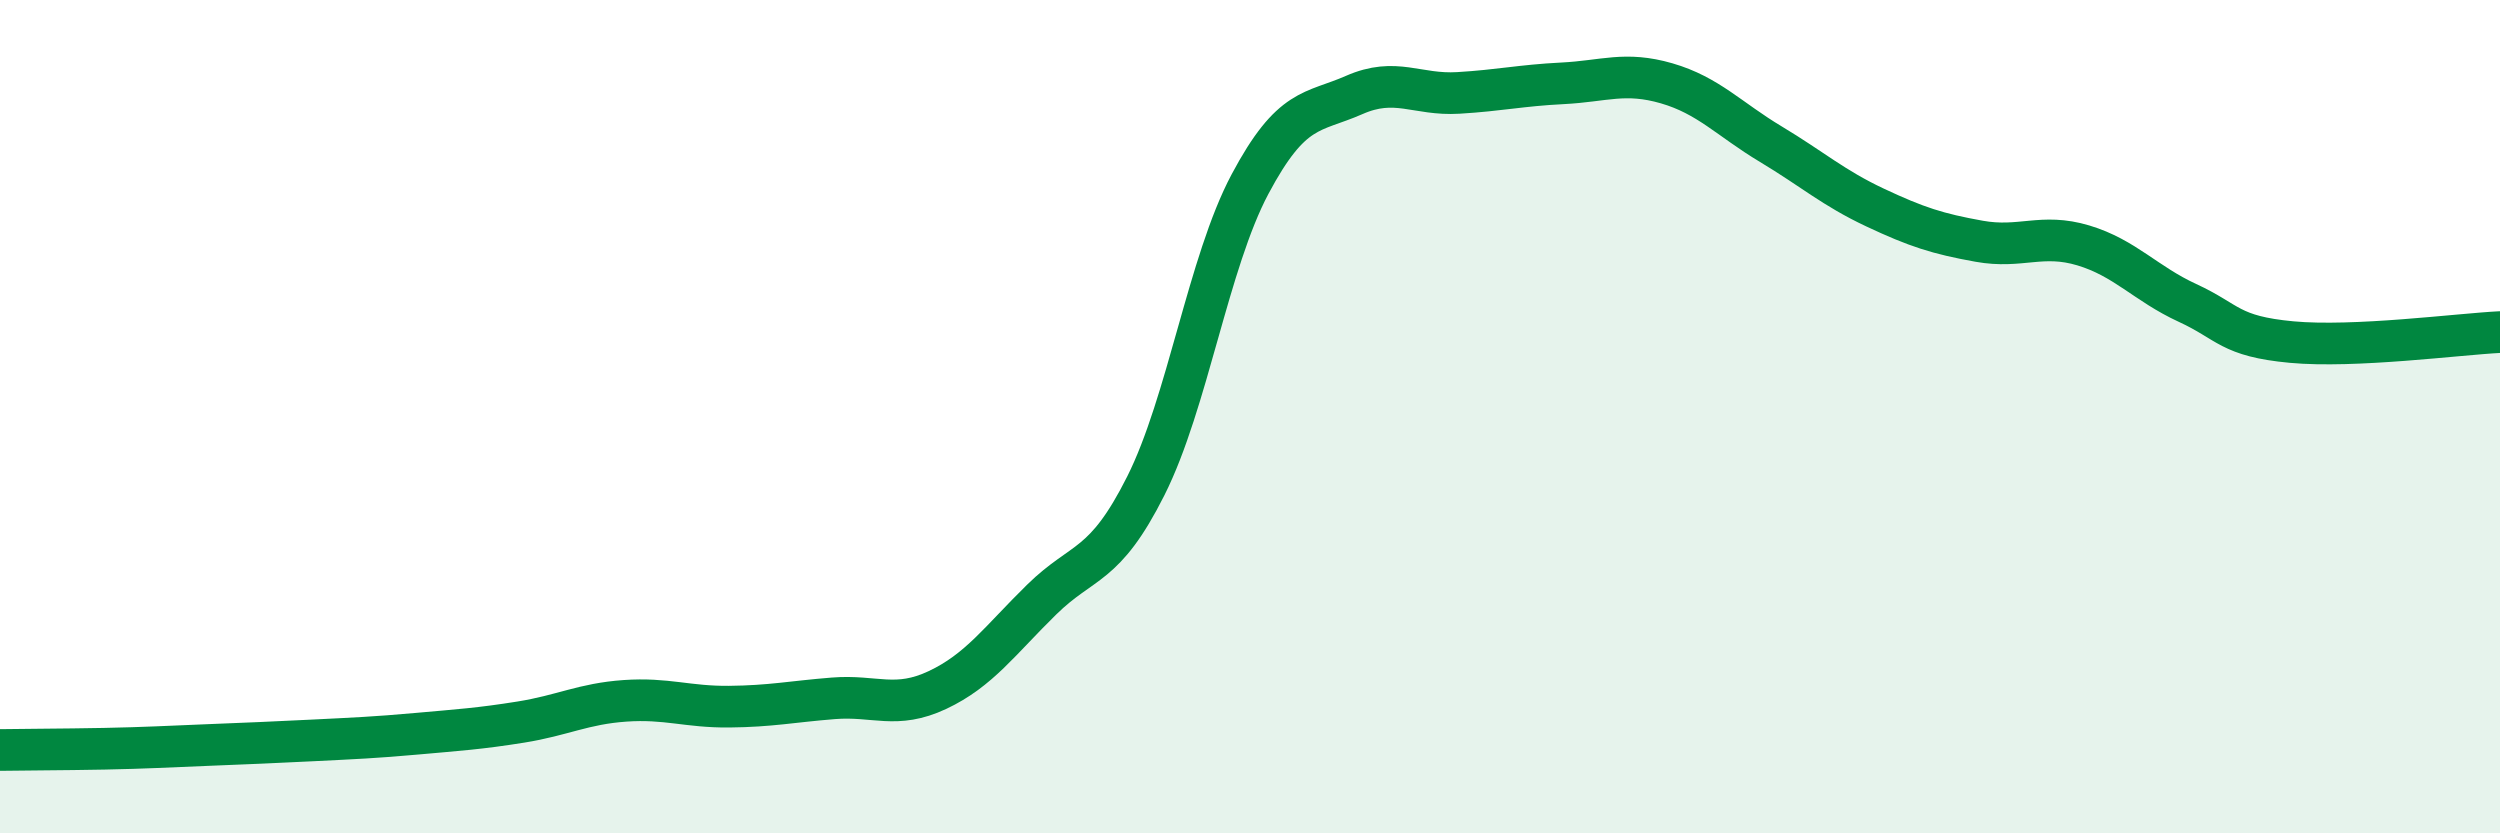
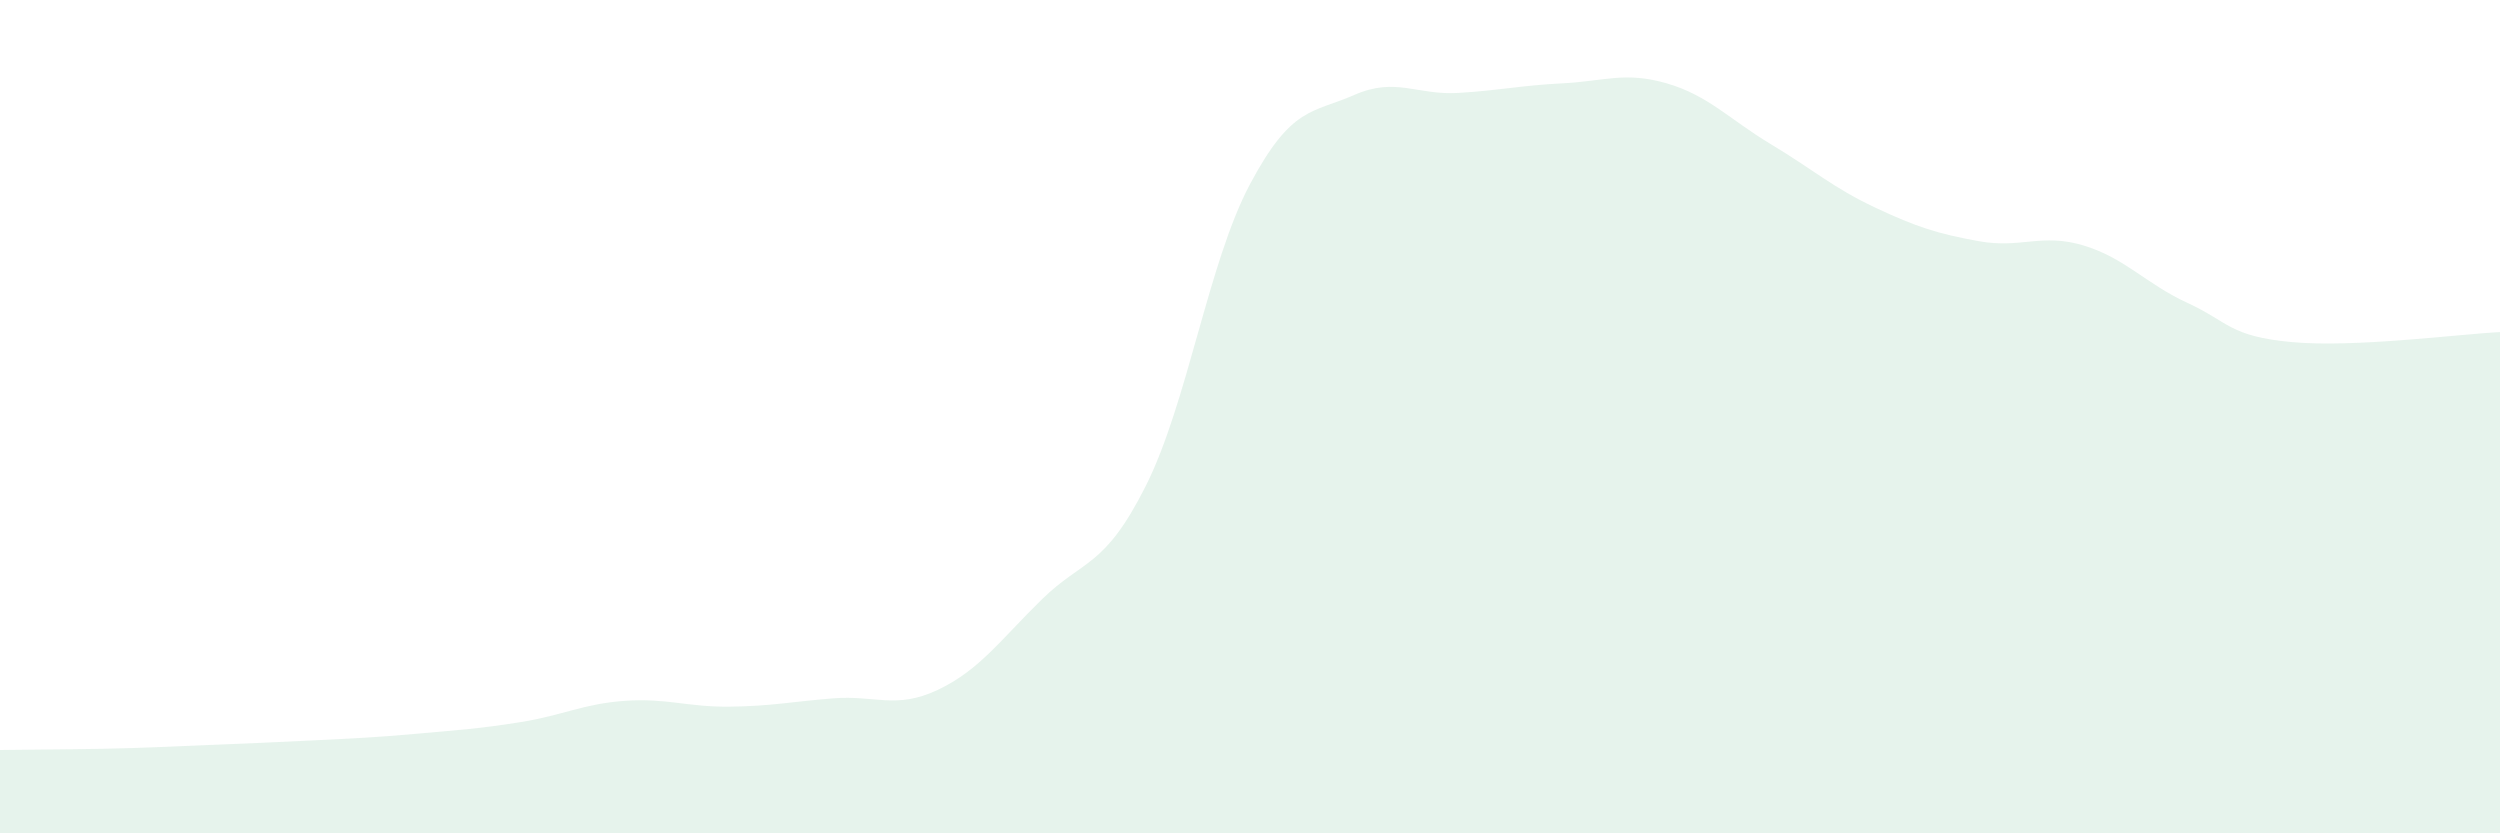
<svg xmlns="http://www.w3.org/2000/svg" width="60" height="20" viewBox="0 0 60 20">
  <path d="M 0,18 C 0.5,17.99 1.5,17.99 2.5,17.97 C 3.5,17.95 4,17.92 5,17.88 C 6,17.84 6.5,17.82 7.5,17.77 C 8.5,17.72 9,17.7 10,17.61 C 11,17.52 11.5,17.49 12.5,17.33 C 13.5,17.17 14,16.89 15,16.82 C 16,16.75 16.5,16.97 17.5,16.96 C 18.5,16.95 19,16.84 20,16.76 C 21,16.68 21.5,17.03 22.5,16.56 C 23.5,16.09 24,15.37 25,14.39 C 26,13.41 26.5,13.65 27.5,11.66 C 28.5,9.67 29,6.3 30,4.42 C 31,2.54 31.5,2.72 32.5,2.28 C 33.5,1.84 34,2.29 35,2.23 C 36,2.17 36.5,2.05 37.5,2 C 38.5,1.95 39,1.71 40,2 C 41,2.29 41.5,2.86 42.5,3.46 C 43.5,4.06 44,4.51 45,4.98 C 46,5.45 46.5,5.61 47.5,5.79 C 48.5,5.97 49,5.59 50,5.89 C 51,6.19 51.5,6.81 52.5,7.27 C 53.5,7.73 53.5,8.07 55,8.21 C 56.5,8.35 59,8.02 60,7.97L60 20L0 20Z" fill="#008740" opacity="0.1" stroke-linecap="round" stroke-linejoin="round" />
-   <path d="M 0,18 C 0.5,17.99 1.5,17.99 2.5,17.97 C 3.5,17.95 4,17.92 5,17.88 C 6,17.84 6.5,17.82 7.5,17.77 C 8.5,17.72 9,17.7 10,17.61 C 11,17.52 11.5,17.49 12.5,17.33 C 13.5,17.17 14,16.89 15,16.82 C 16,16.75 16.5,16.97 17.5,16.96 C 18.5,16.95 19,16.84 20,16.76 C 21,16.68 21.5,17.03 22.5,16.56 C 23.5,16.09 24,15.37 25,14.39 C 26,13.41 26.5,13.65 27.5,11.66 C 28.5,9.67 29,6.3 30,4.42 C 31,2.54 31.5,2.72 32.5,2.28 C 33.5,1.84 34,2.29 35,2.23 C 36,2.17 36.5,2.05 37.5,2 C 38.5,1.95 39,1.71 40,2 C 41,2.29 41.5,2.86 42.5,3.46 C 43.5,4.06 44,4.51 45,4.98 C 46,5.45 46.5,5.61 47.5,5.79 C 48.5,5.97 49,5.59 50,5.89 C 51,6.19 51.5,6.81 52.5,7.27 C 53.5,7.73 53.5,8.07 55,8.21 C 56.5,8.35 59,8.02 60,7.97" stroke="#008740" stroke-width="1" fill="none" stroke-linecap="round" stroke-linejoin="round" />
</svg>